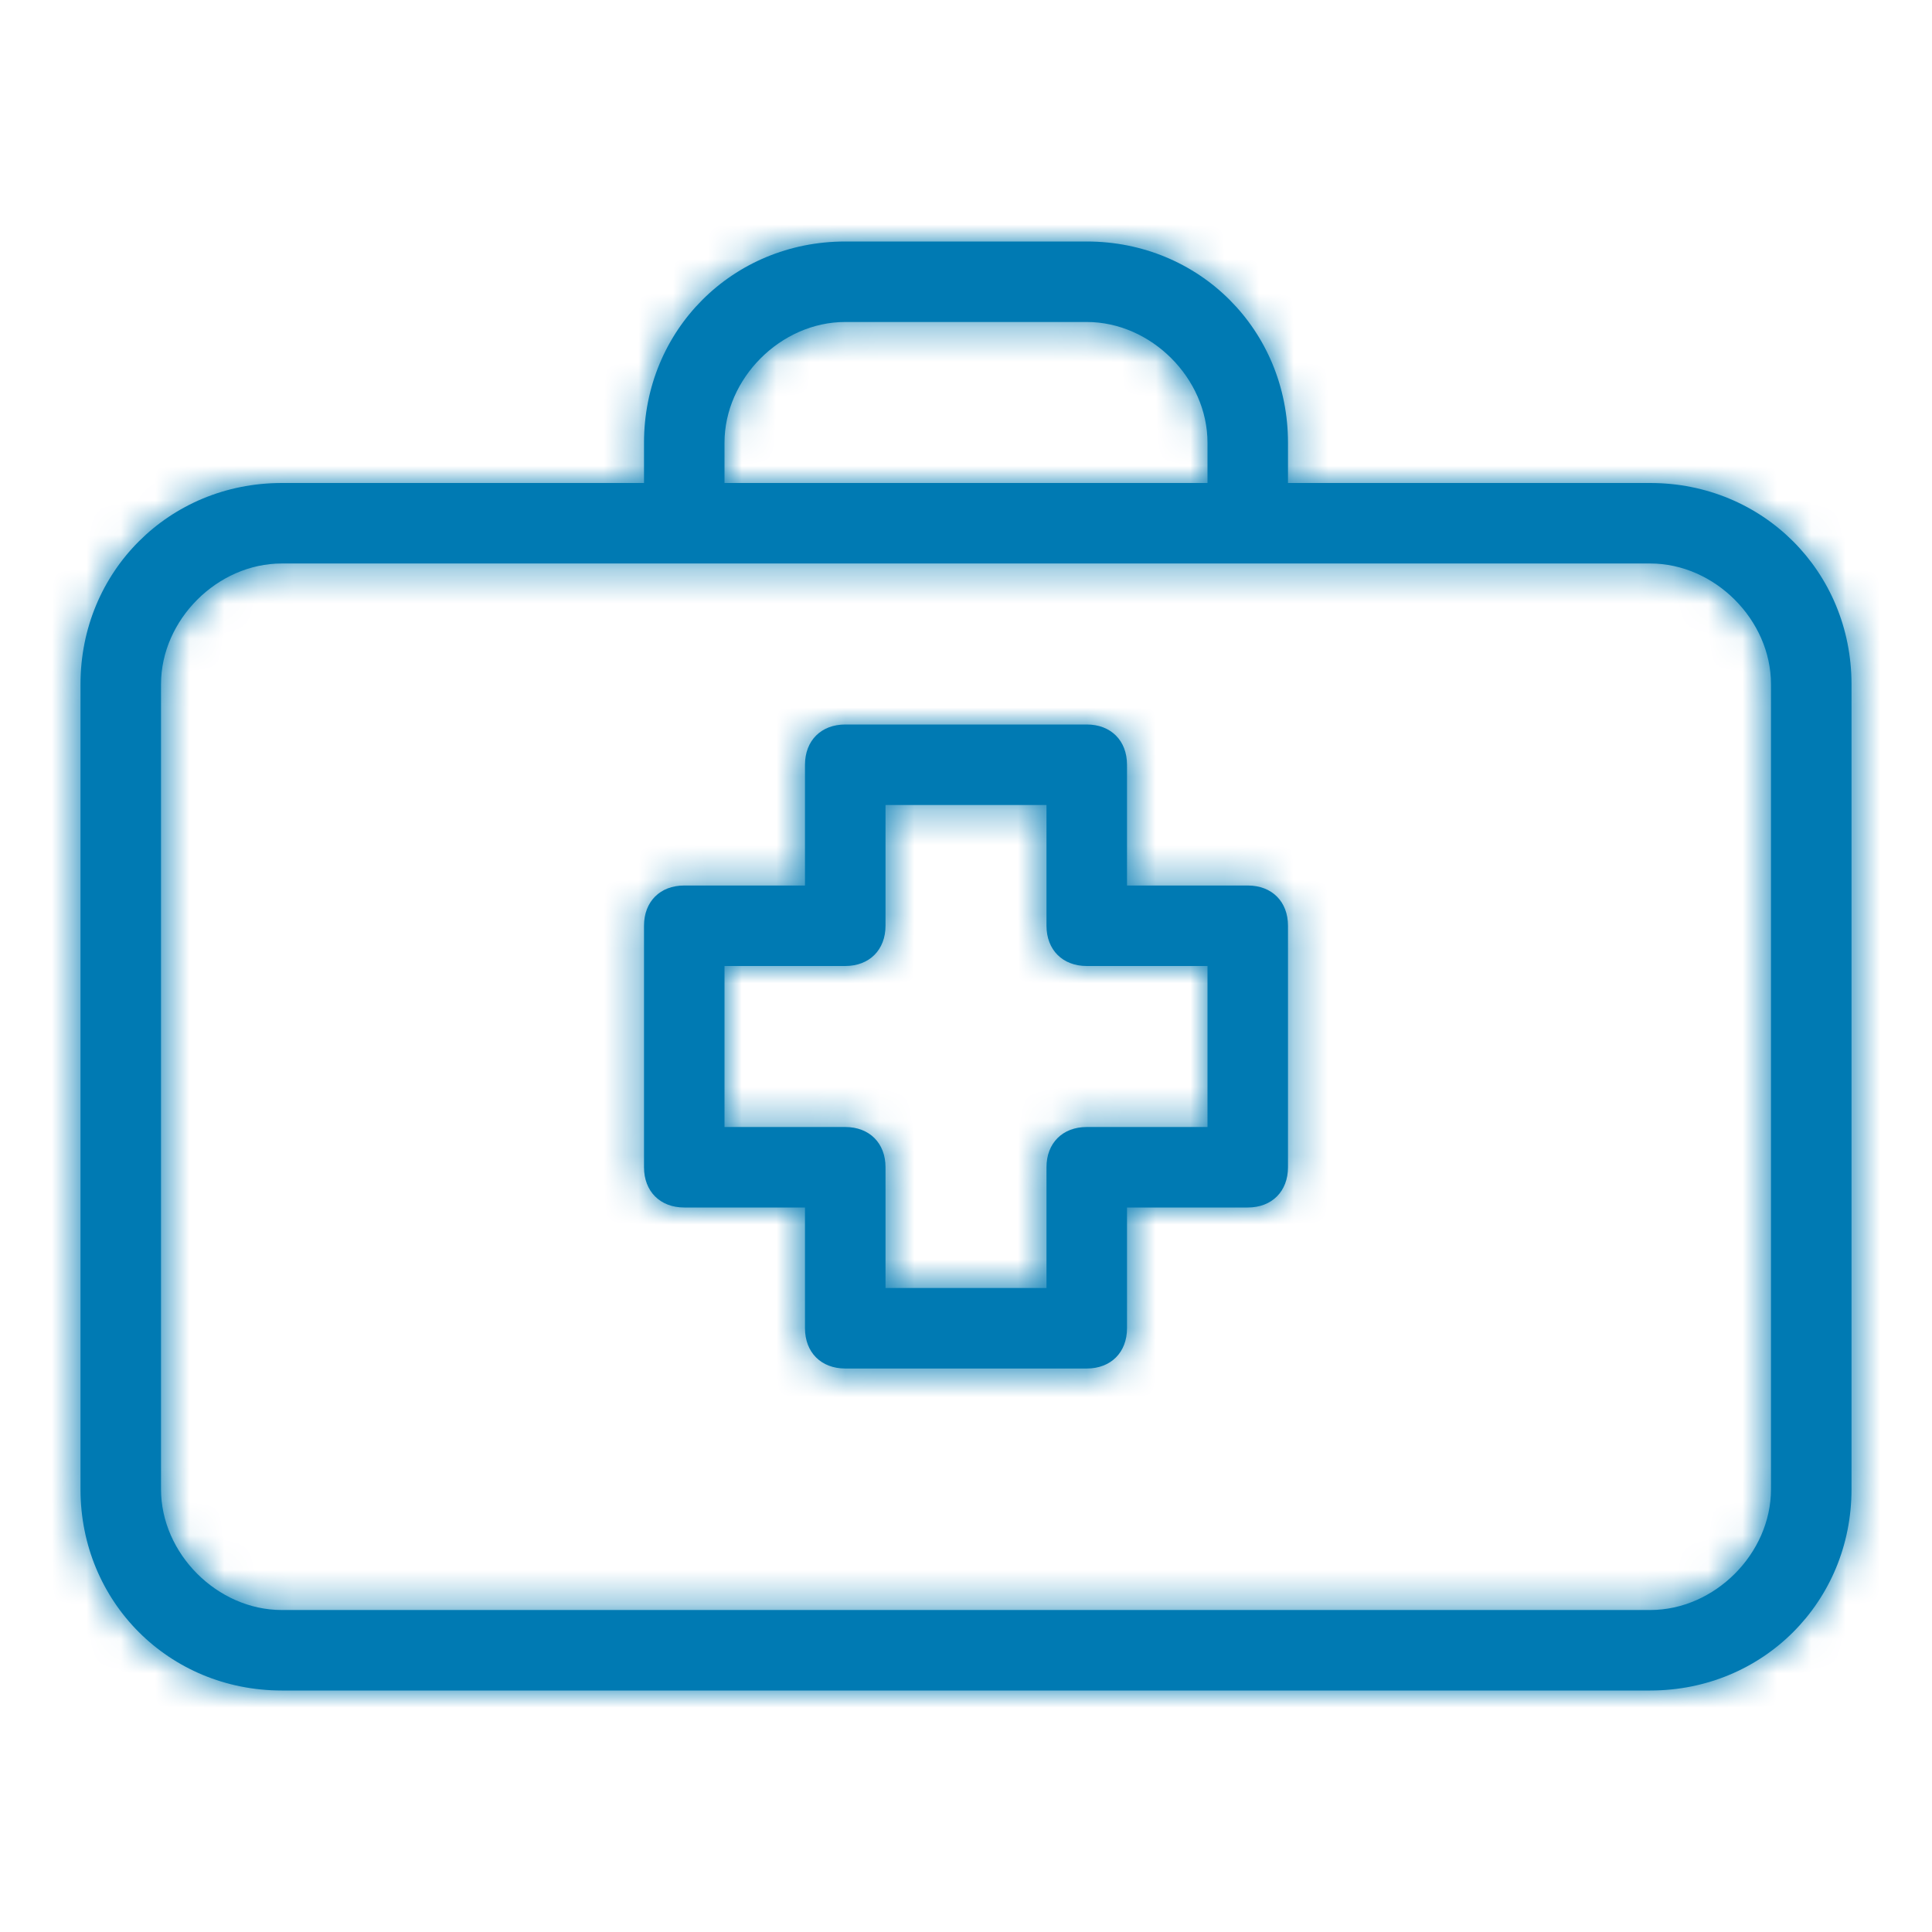
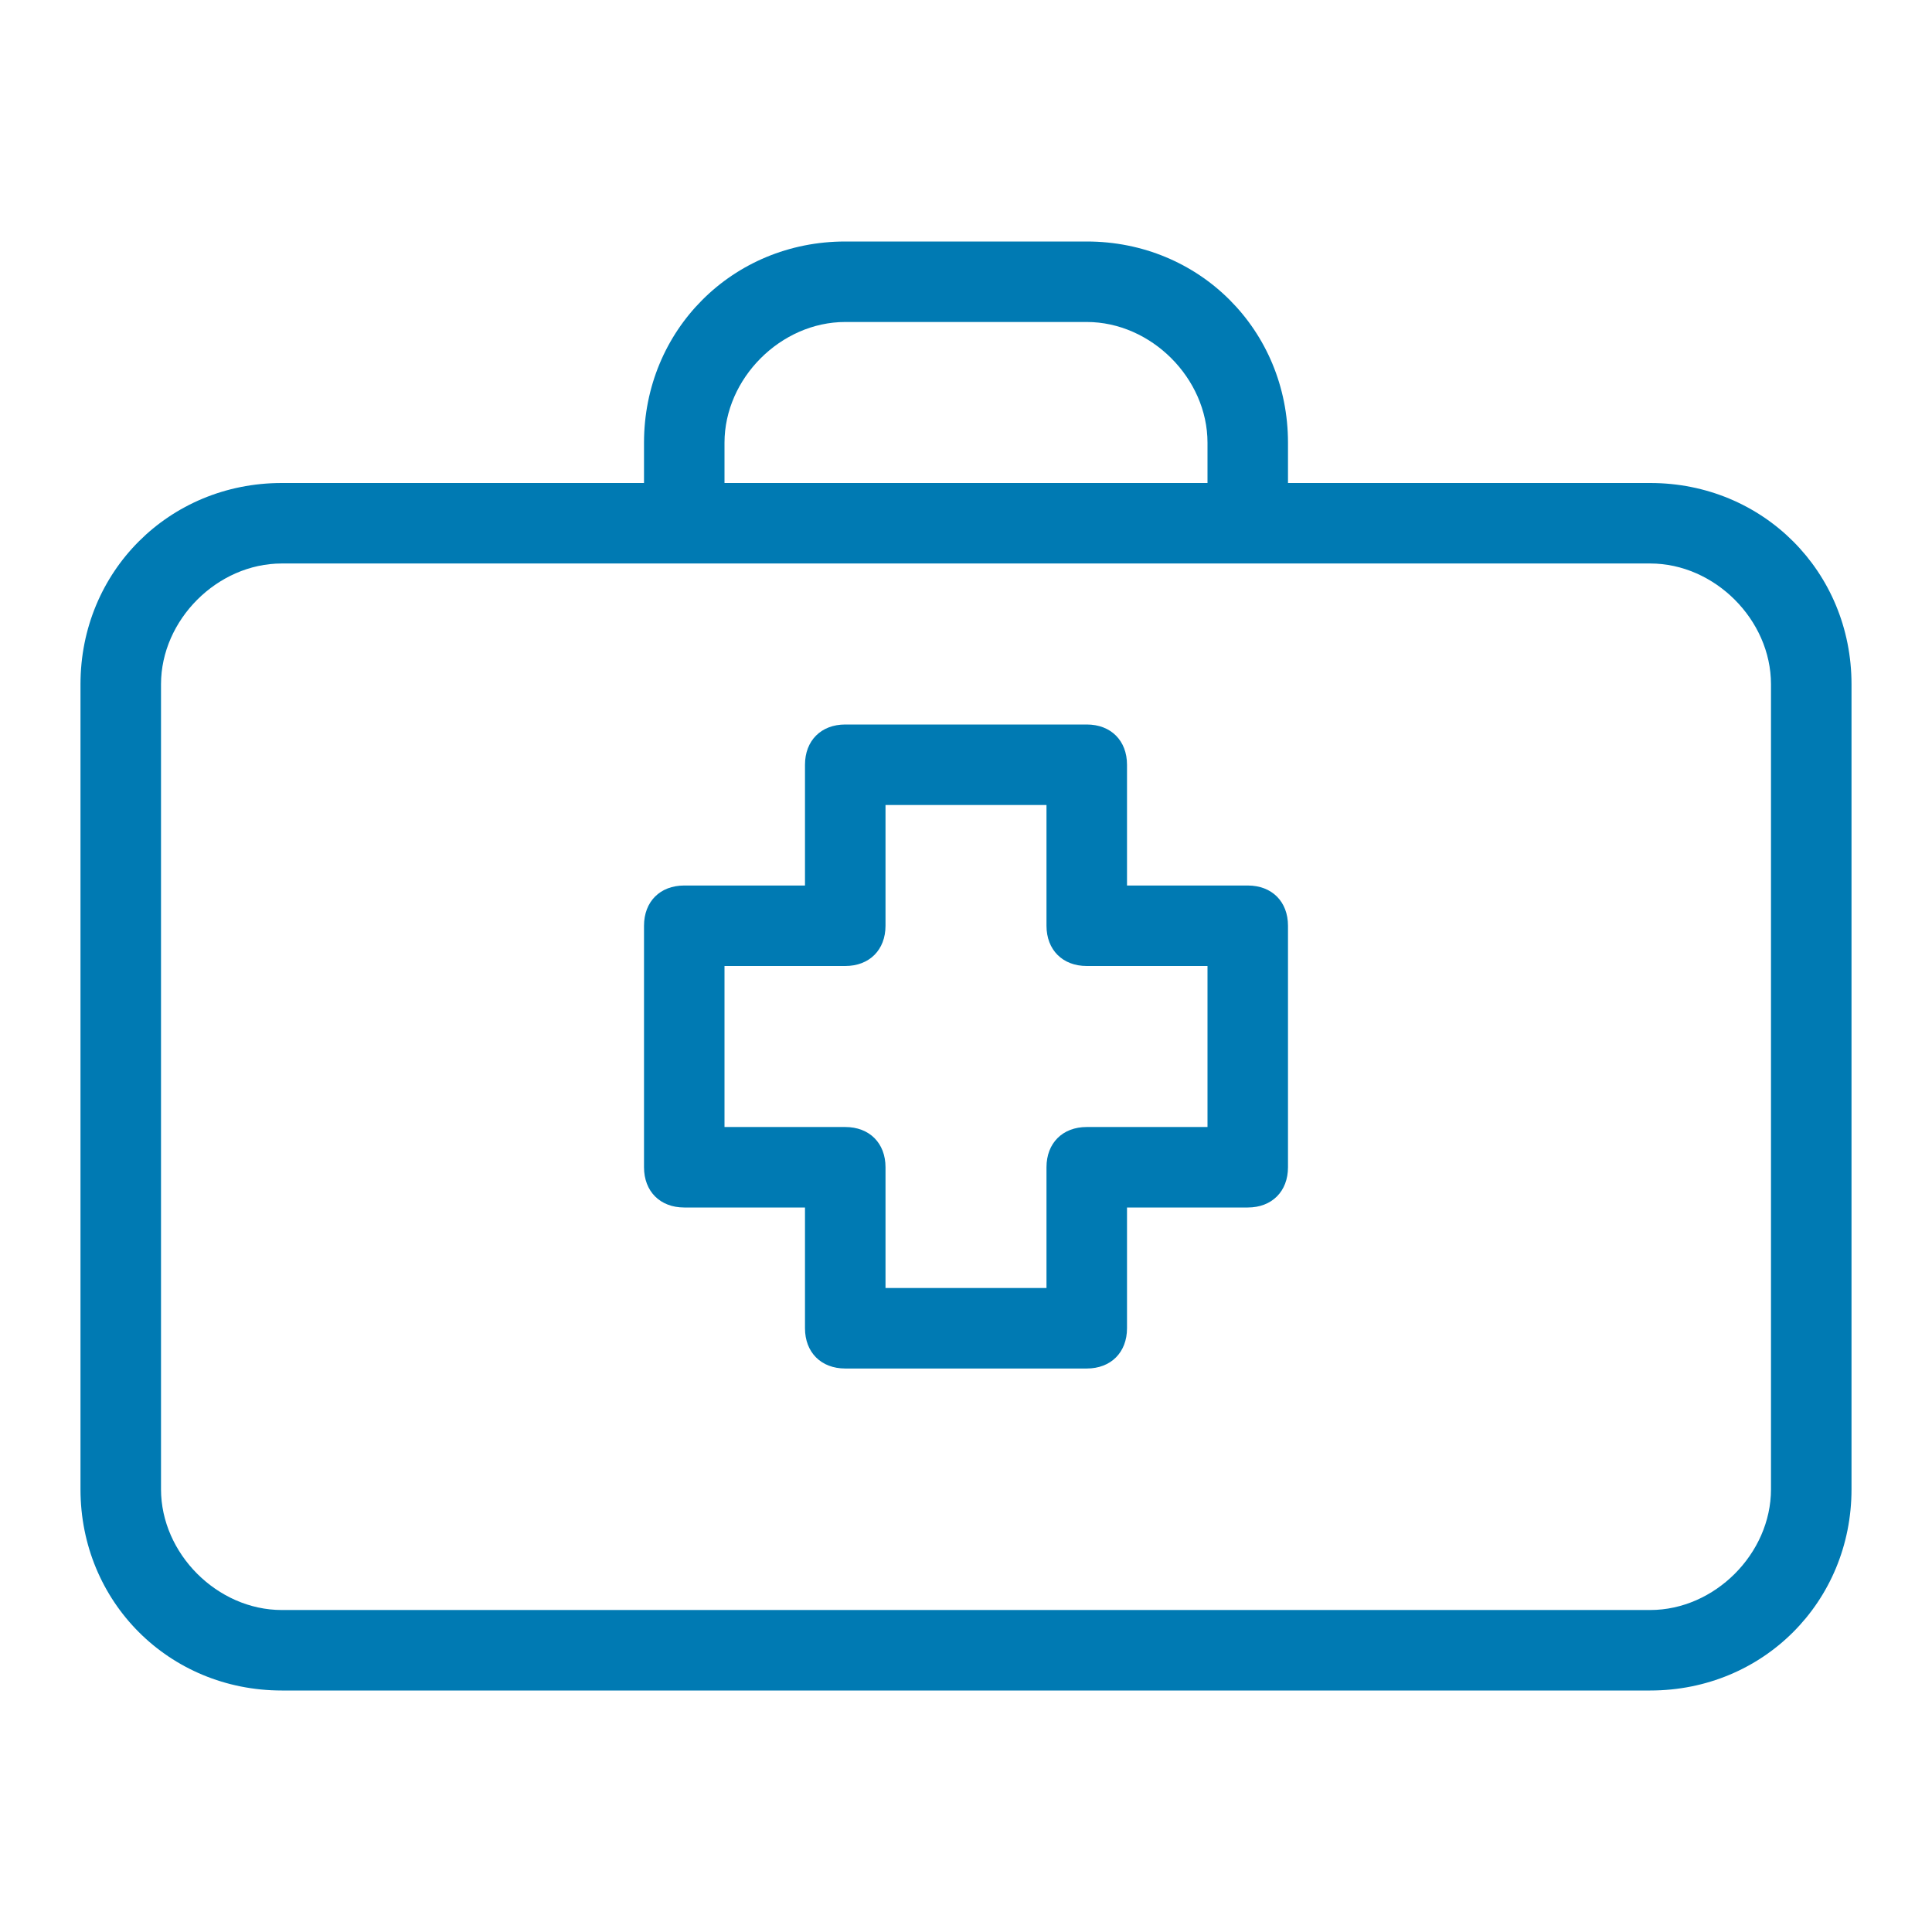
<svg xmlns="http://www.w3.org/2000/svg" width="56" height="56" viewBox="0 0 56 56" fill="none">
  <path fill-rule="evenodd" clip-rule="evenodd" d="M47.833 14H37.333V12.833C37.333 9.567 34.767 7 31.5 7H24.5C21.233 7 18.667 9.567 18.667 12.833V14H8.167C4.9 14 2.333 16.567 2.333 19.833V43.167C2.333 46.433 4.9 49 8.167 49H47.833C51.1 49 53.667 46.433 53.667 43.167V19.833C53.667 16.567 51.1 14 47.833 14ZM51.333 43.167C51.333 45.033 49.7 46.667 47.833 46.667H8.167C6.3 46.667 4.667 45.033 4.667 43.167V19.833C4.667 17.967 6.3 16.333 8.167 16.333H47.833C49.7 16.333 51.333 17.967 51.333 19.833V43.167ZM24.5 9.333C22.633 9.333 21 10.967 21 12.833V14H35V12.833C35 10.967 33.367 9.333 31.5 9.333H24.5ZM36.167 25.667H32.667V22.167C32.667 21.467 32.2 21 31.5 21H24.5C23.8 21 23.333 21.467 23.333 22.167V25.667H19.833C19.133 25.667 18.667 26.133 18.667 26.833V33.833C18.667 34.533 19.133 35 19.833 35H23.333V38.5C23.333 39.2 23.8 39.667 24.5 39.667H31.5C32.2 39.667 32.667 39.2 32.667 38.5V35H36.167C36.867 35 37.333 34.533 37.333 33.833V26.833C37.333 26.133 36.867 25.667 36.167 25.667ZM31.5 32.667H35V28H31.5C30.8 28 30.333 27.533 30.333 26.833V23.333H25.667V26.833C25.667 27.533 25.2 28 24.5 28H21V32.667H24.5C25.2 32.667 25.667 33.133 25.667 33.833V37.333H30.333V33.833C30.333 33.133 30.8 32.667 31.5 32.667Z" fill="#007AB3" />
  <mask id="mask0_10450_13050" style="mask-type:alpha" maskUnits="userSpaceOnUse" x="2" y="7" width="52" height="42">
-     <path fill-rule="evenodd" clip-rule="evenodd" d="M47.833 14H37.333V12.833C37.333 9.567 34.767 7 31.5 7H24.5C21.233 7 18.667 9.567 18.667 12.833V14H8.167C4.9 14 2.333 16.567 2.333 19.833V43.167C2.333 46.433 4.9 49 8.167 49H47.833C51.1 49 53.667 46.433 53.667 43.167V19.833C53.667 16.567 51.1 14 47.833 14ZM51.333 43.167C51.333 45.033 49.7 46.667 47.833 46.667H8.167C6.3 46.667 4.667 45.033 4.667 43.167V19.833C4.667 17.967 6.3 16.333 8.167 16.333H47.833C49.7 16.333 51.333 17.967 51.333 19.833V43.167ZM24.5 9.333C22.633 9.333 21 10.967 21 12.833V14H35V12.833C35 10.967 33.367 9.333 31.5 9.333H24.5ZM36.167 25.667H32.667V22.167C32.667 21.467 32.2 21 31.5 21H24.5C23.8 21 23.333 21.467 23.333 22.167V25.667H19.833C19.133 25.667 18.667 26.133 18.667 26.833V33.833C18.667 34.533 19.133 35 19.833 35H23.333V38.5C23.333 39.2 23.8 39.667 24.5 39.667H31.5C32.2 39.667 32.667 39.2 32.667 38.5V35H36.167C36.867 35 37.333 34.533 37.333 33.833V26.833C37.333 26.133 36.867 25.667 36.167 25.667ZM31.5 32.667H35V28H31.5C30.8 28 30.333 27.533 30.333 26.833V23.333H25.667V26.833C25.667 27.533 25.2 28 24.5 28H21V32.667H24.5C25.2 32.667 25.667 33.133 25.667 33.833V37.333H30.333V33.833C30.333 33.133 30.8 32.667 31.5 32.667Z" fill="white" />
-   </mask>
+     </mask>
  <g mask="url(#mask0_10450_13050)">
-     <rect width="187" height="187" fill="#007AB3" />
-   </g>
+     </g>
</svg>